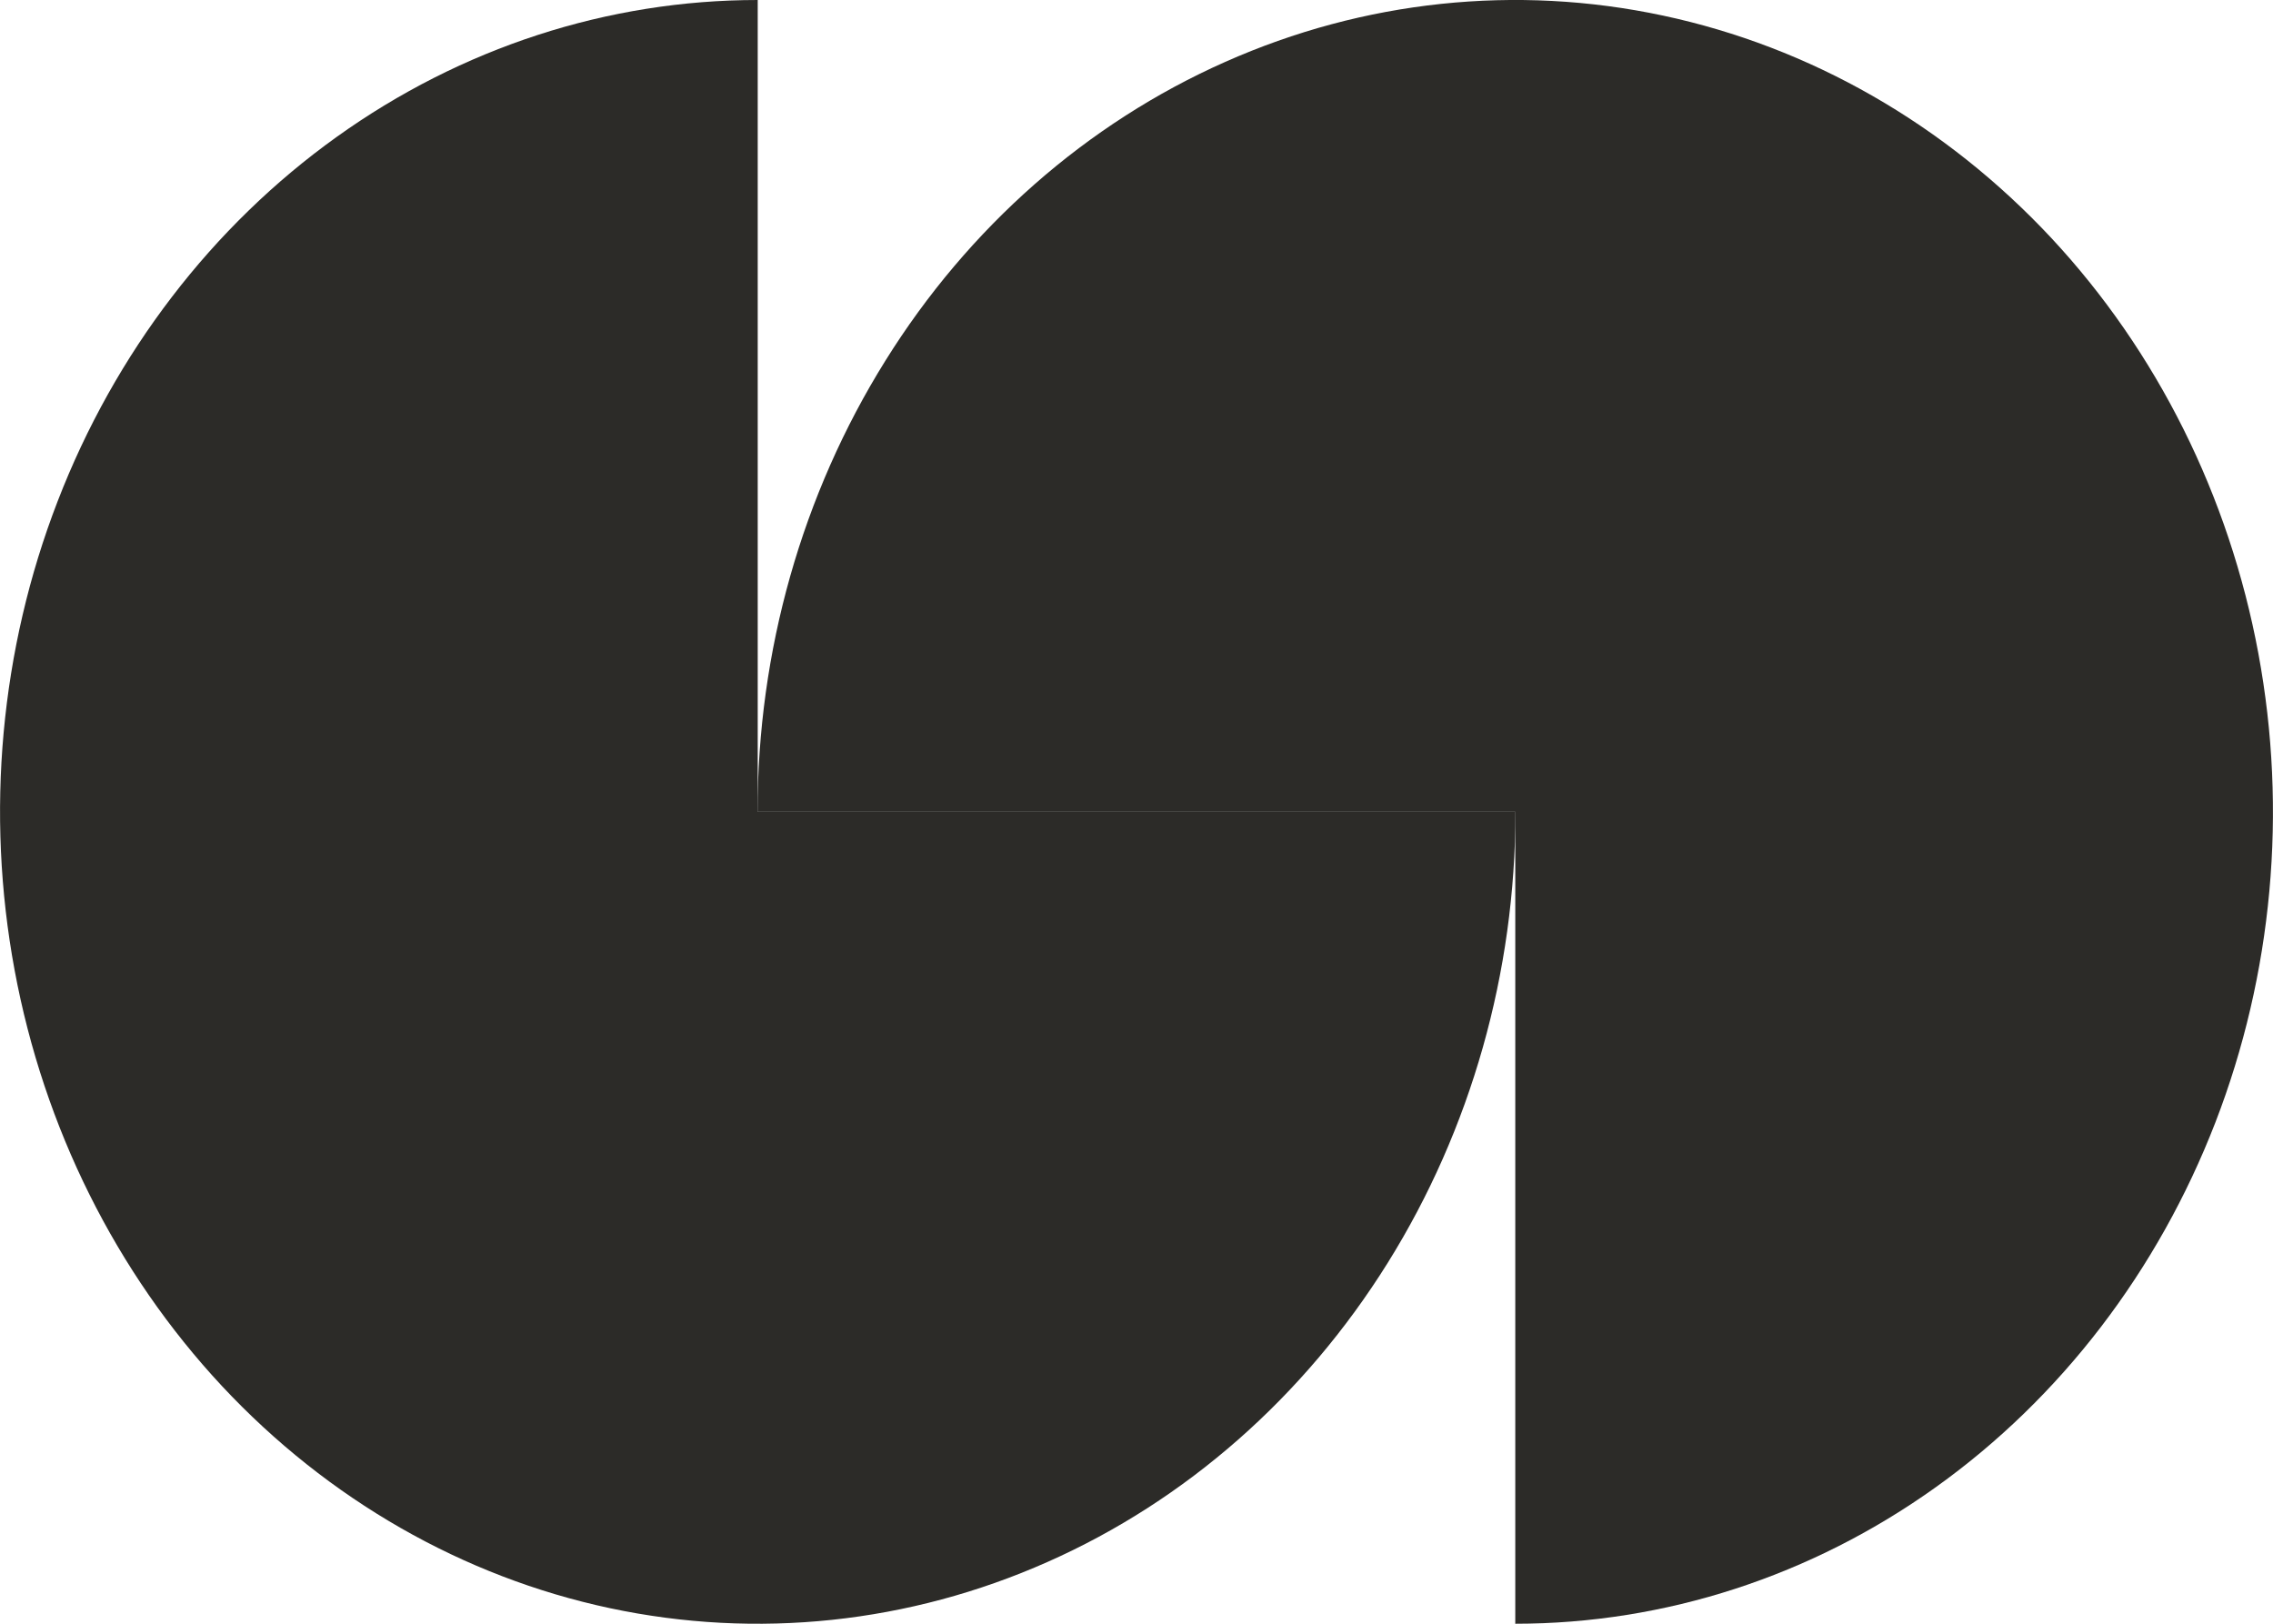
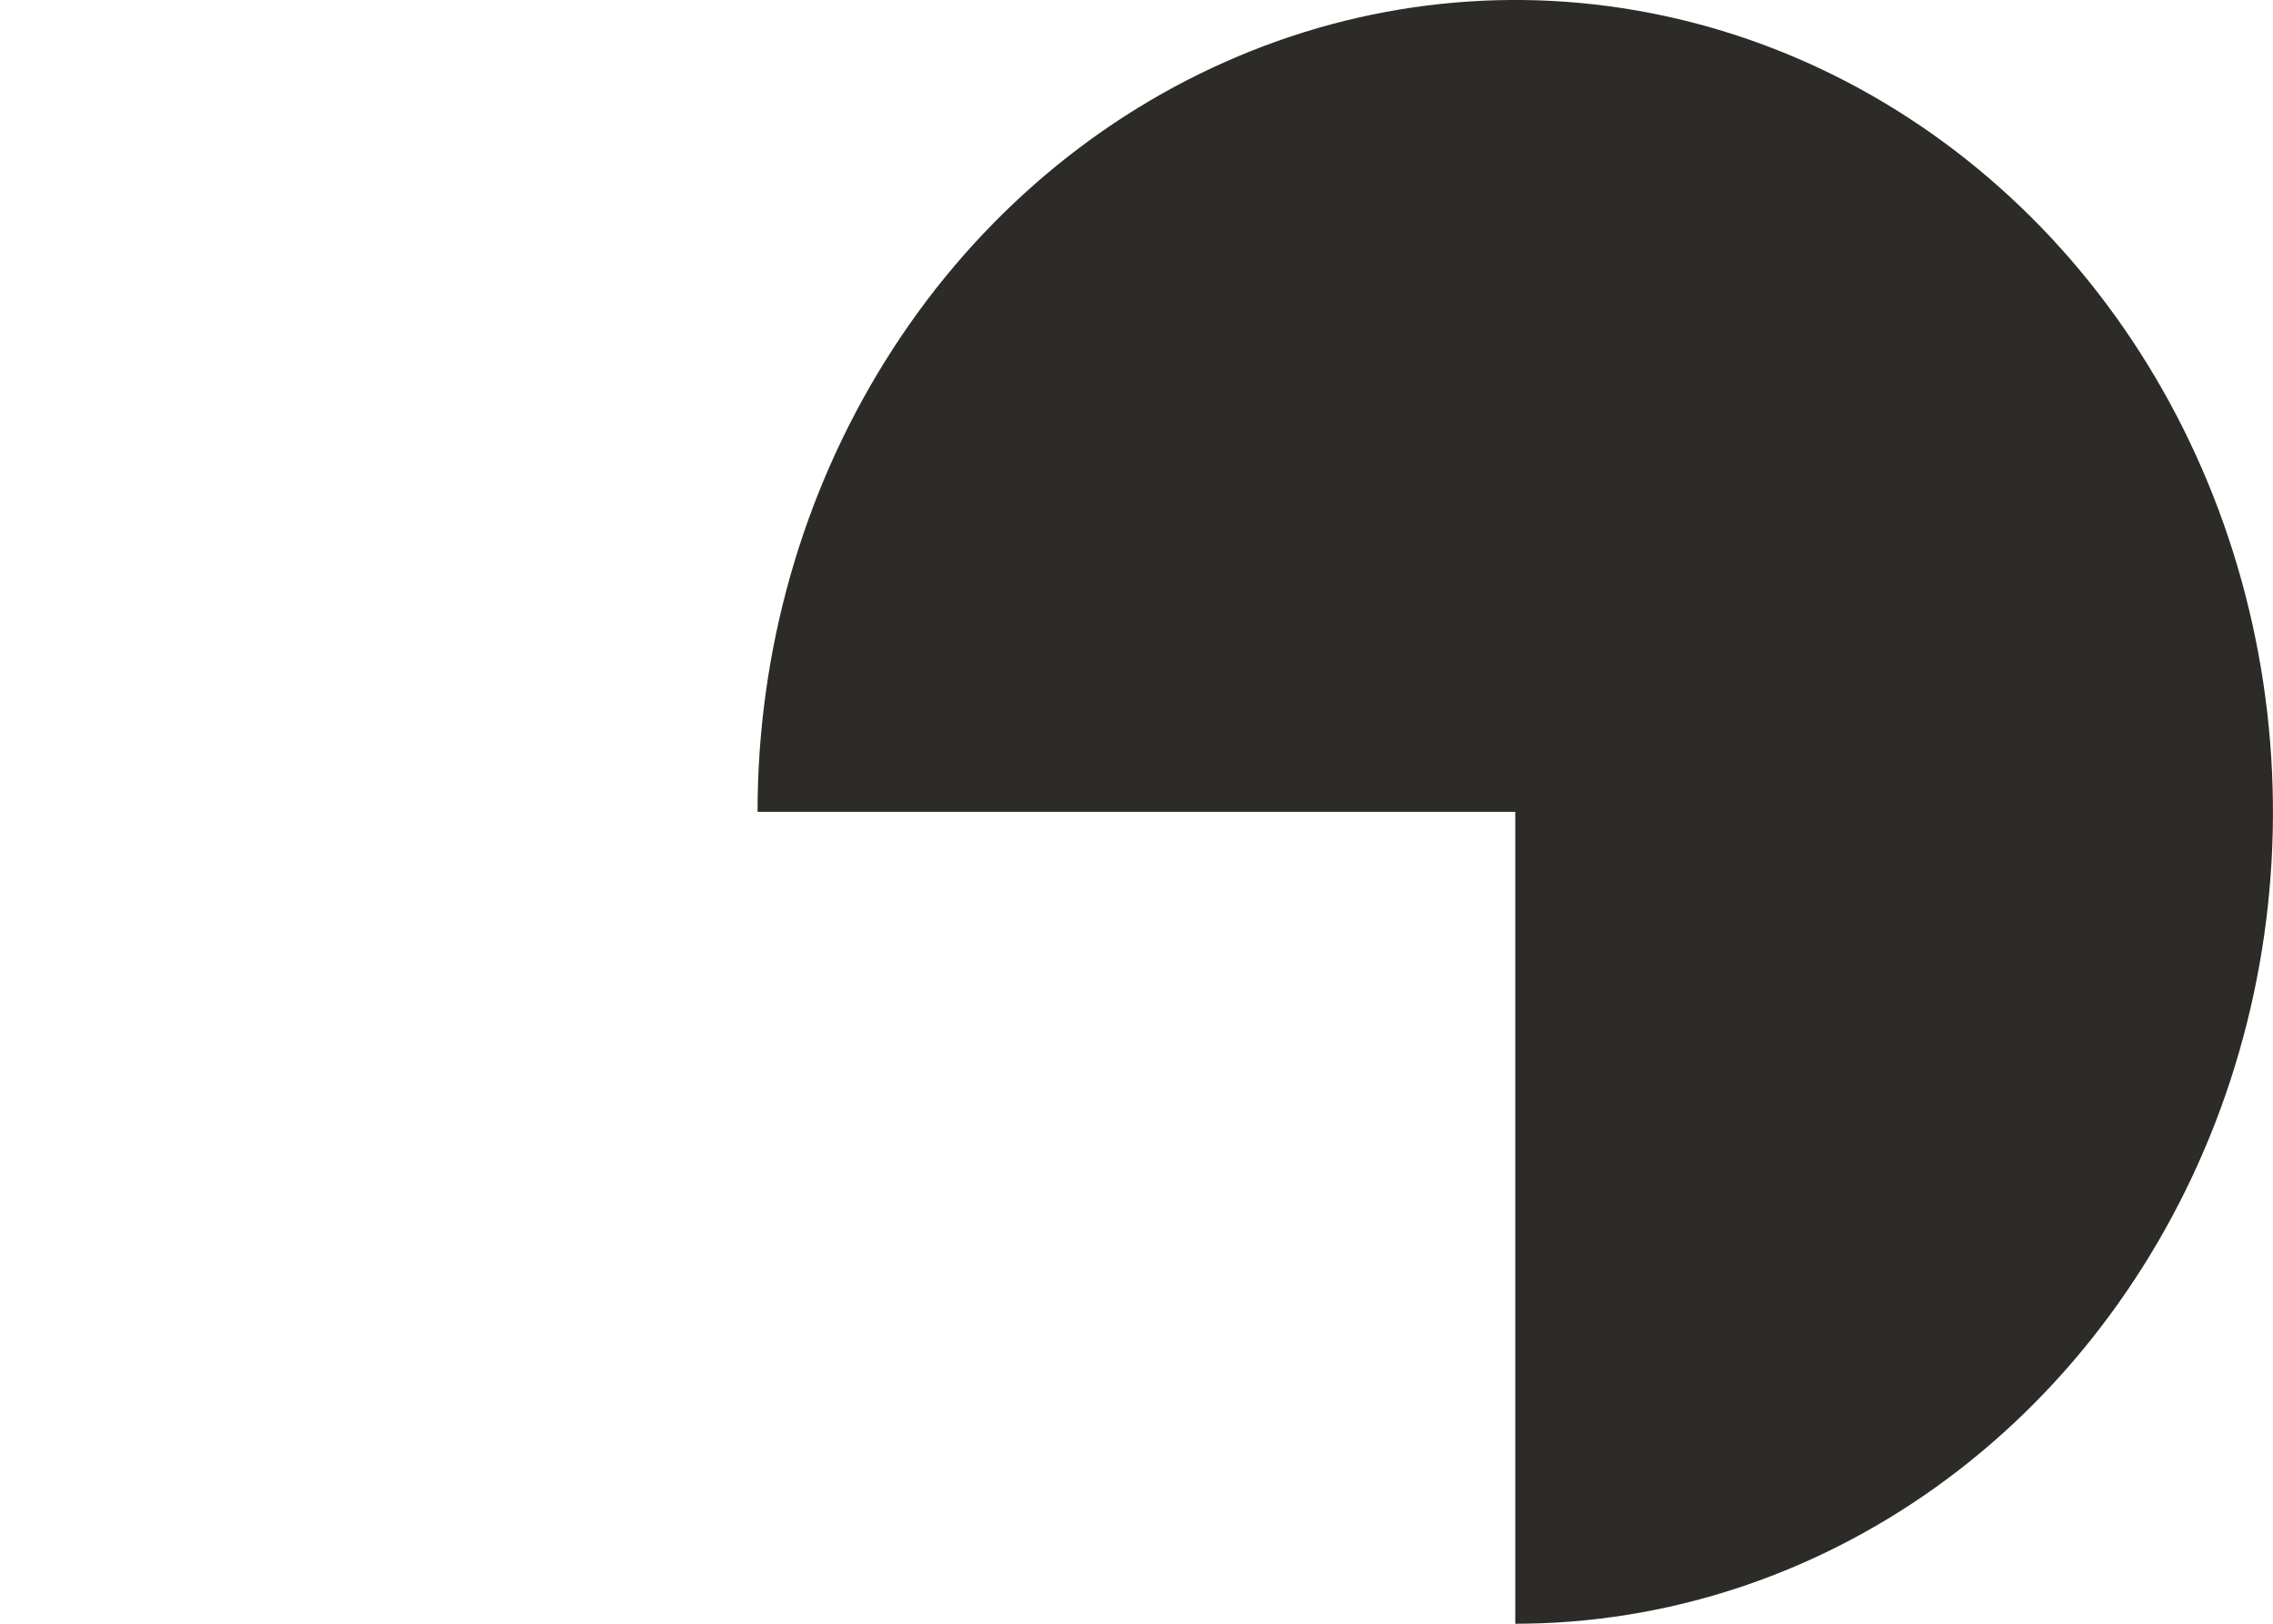
<svg xmlns="http://www.w3.org/2000/svg" width="14" height="10" viewBox="0 0 14 10" fill="none">
  <path d="M4.666 5C4.666 4.011 4.94 3.044 5.453 2.222C5.965 1.4 6.694 0.759 7.547 0.381C8.4 0.002 9.338 -0.097 10.243 0.096C11.149 0.289 11.98 0.765 12.633 1.464C13.286 2.164 13.73 3.055 13.91 4.025C14.09 4.994 13.998 6 13.645 6.913C13.291 7.827 12.693 8.608 11.926 9.157C11.158 9.707 10.256 10 9.333 10V5H4.666Z" fill="#2C2B28" />
-   <path d="M9.334 5C9.334 5.989 9.06 6.956 8.547 7.778C8.034 8.6 7.306 9.241 6.453 9.619C5.6 9.998 4.662 10.097 3.756 9.904C2.851 9.711 2.02 9.235 1.367 8.536C0.714 7.836 0.27 6.945 0.09 5.975C-0.09 5.006 0.002 4 0.355 3.087C0.708 2.173 1.307 1.392 2.074 0.843C2.842 0.293 3.744 -1.17926e-08 4.667 0V5H9.334Z" fill="#2C2B28" />
</svg>